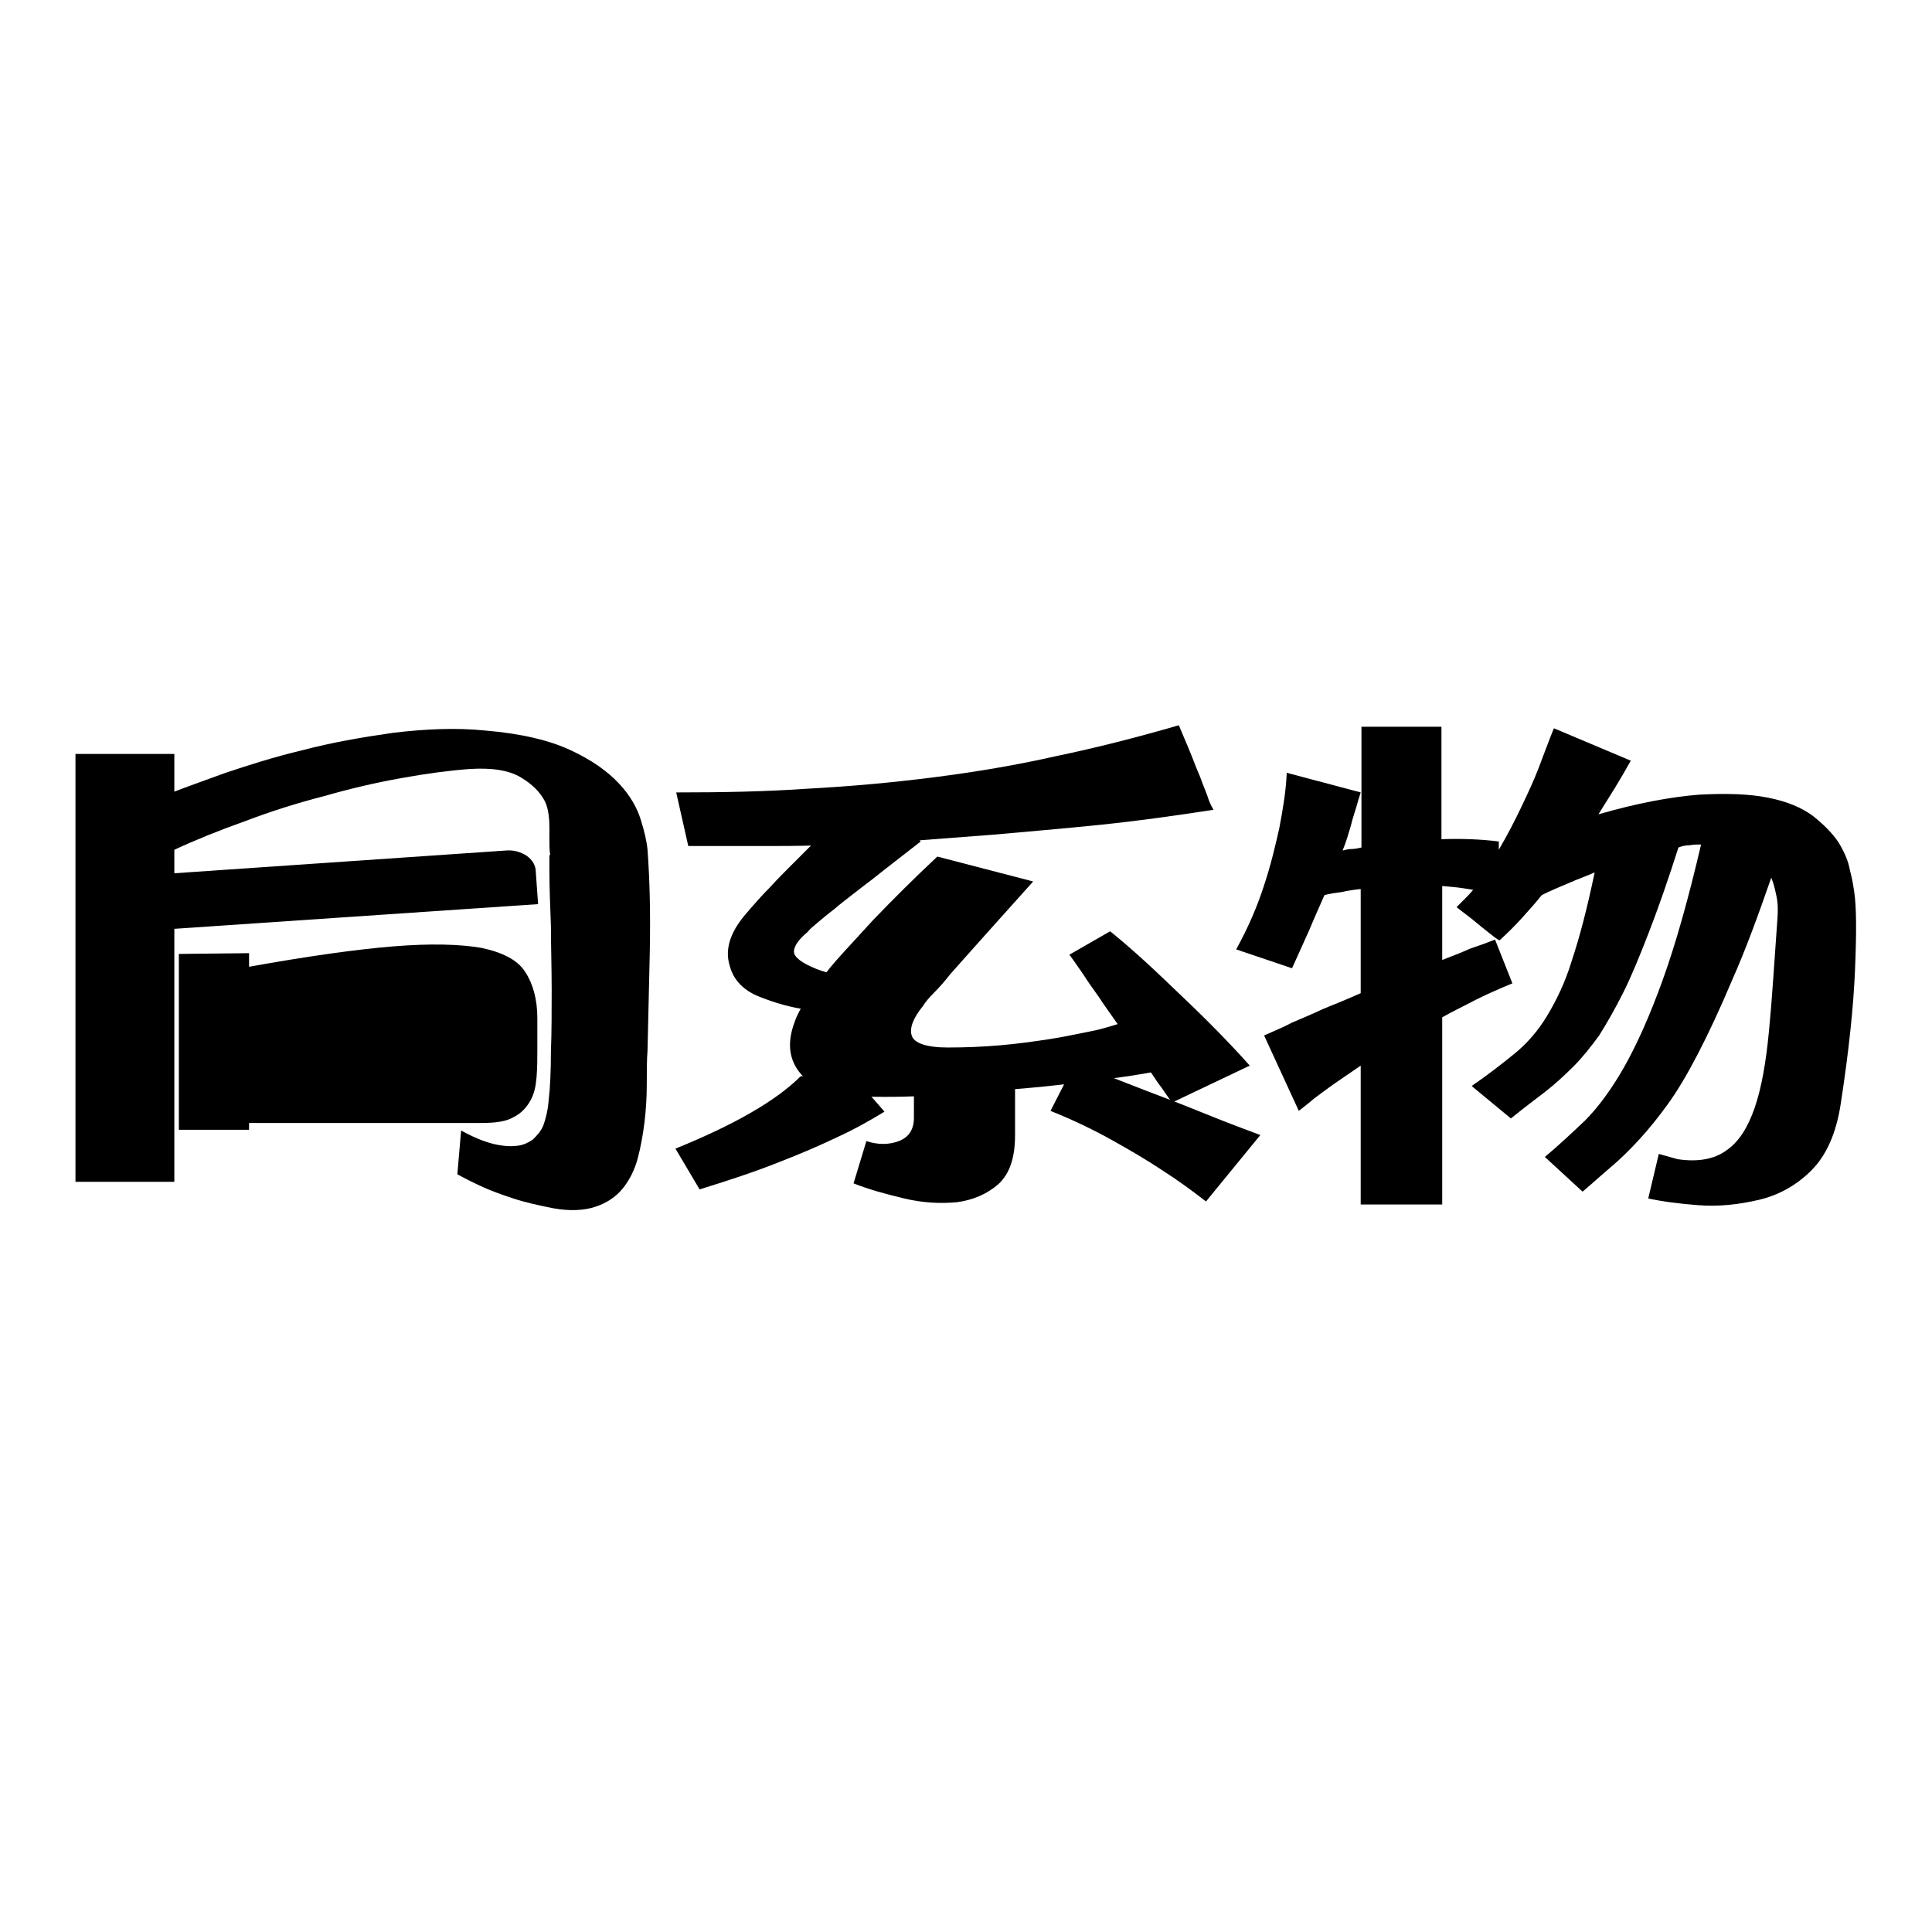
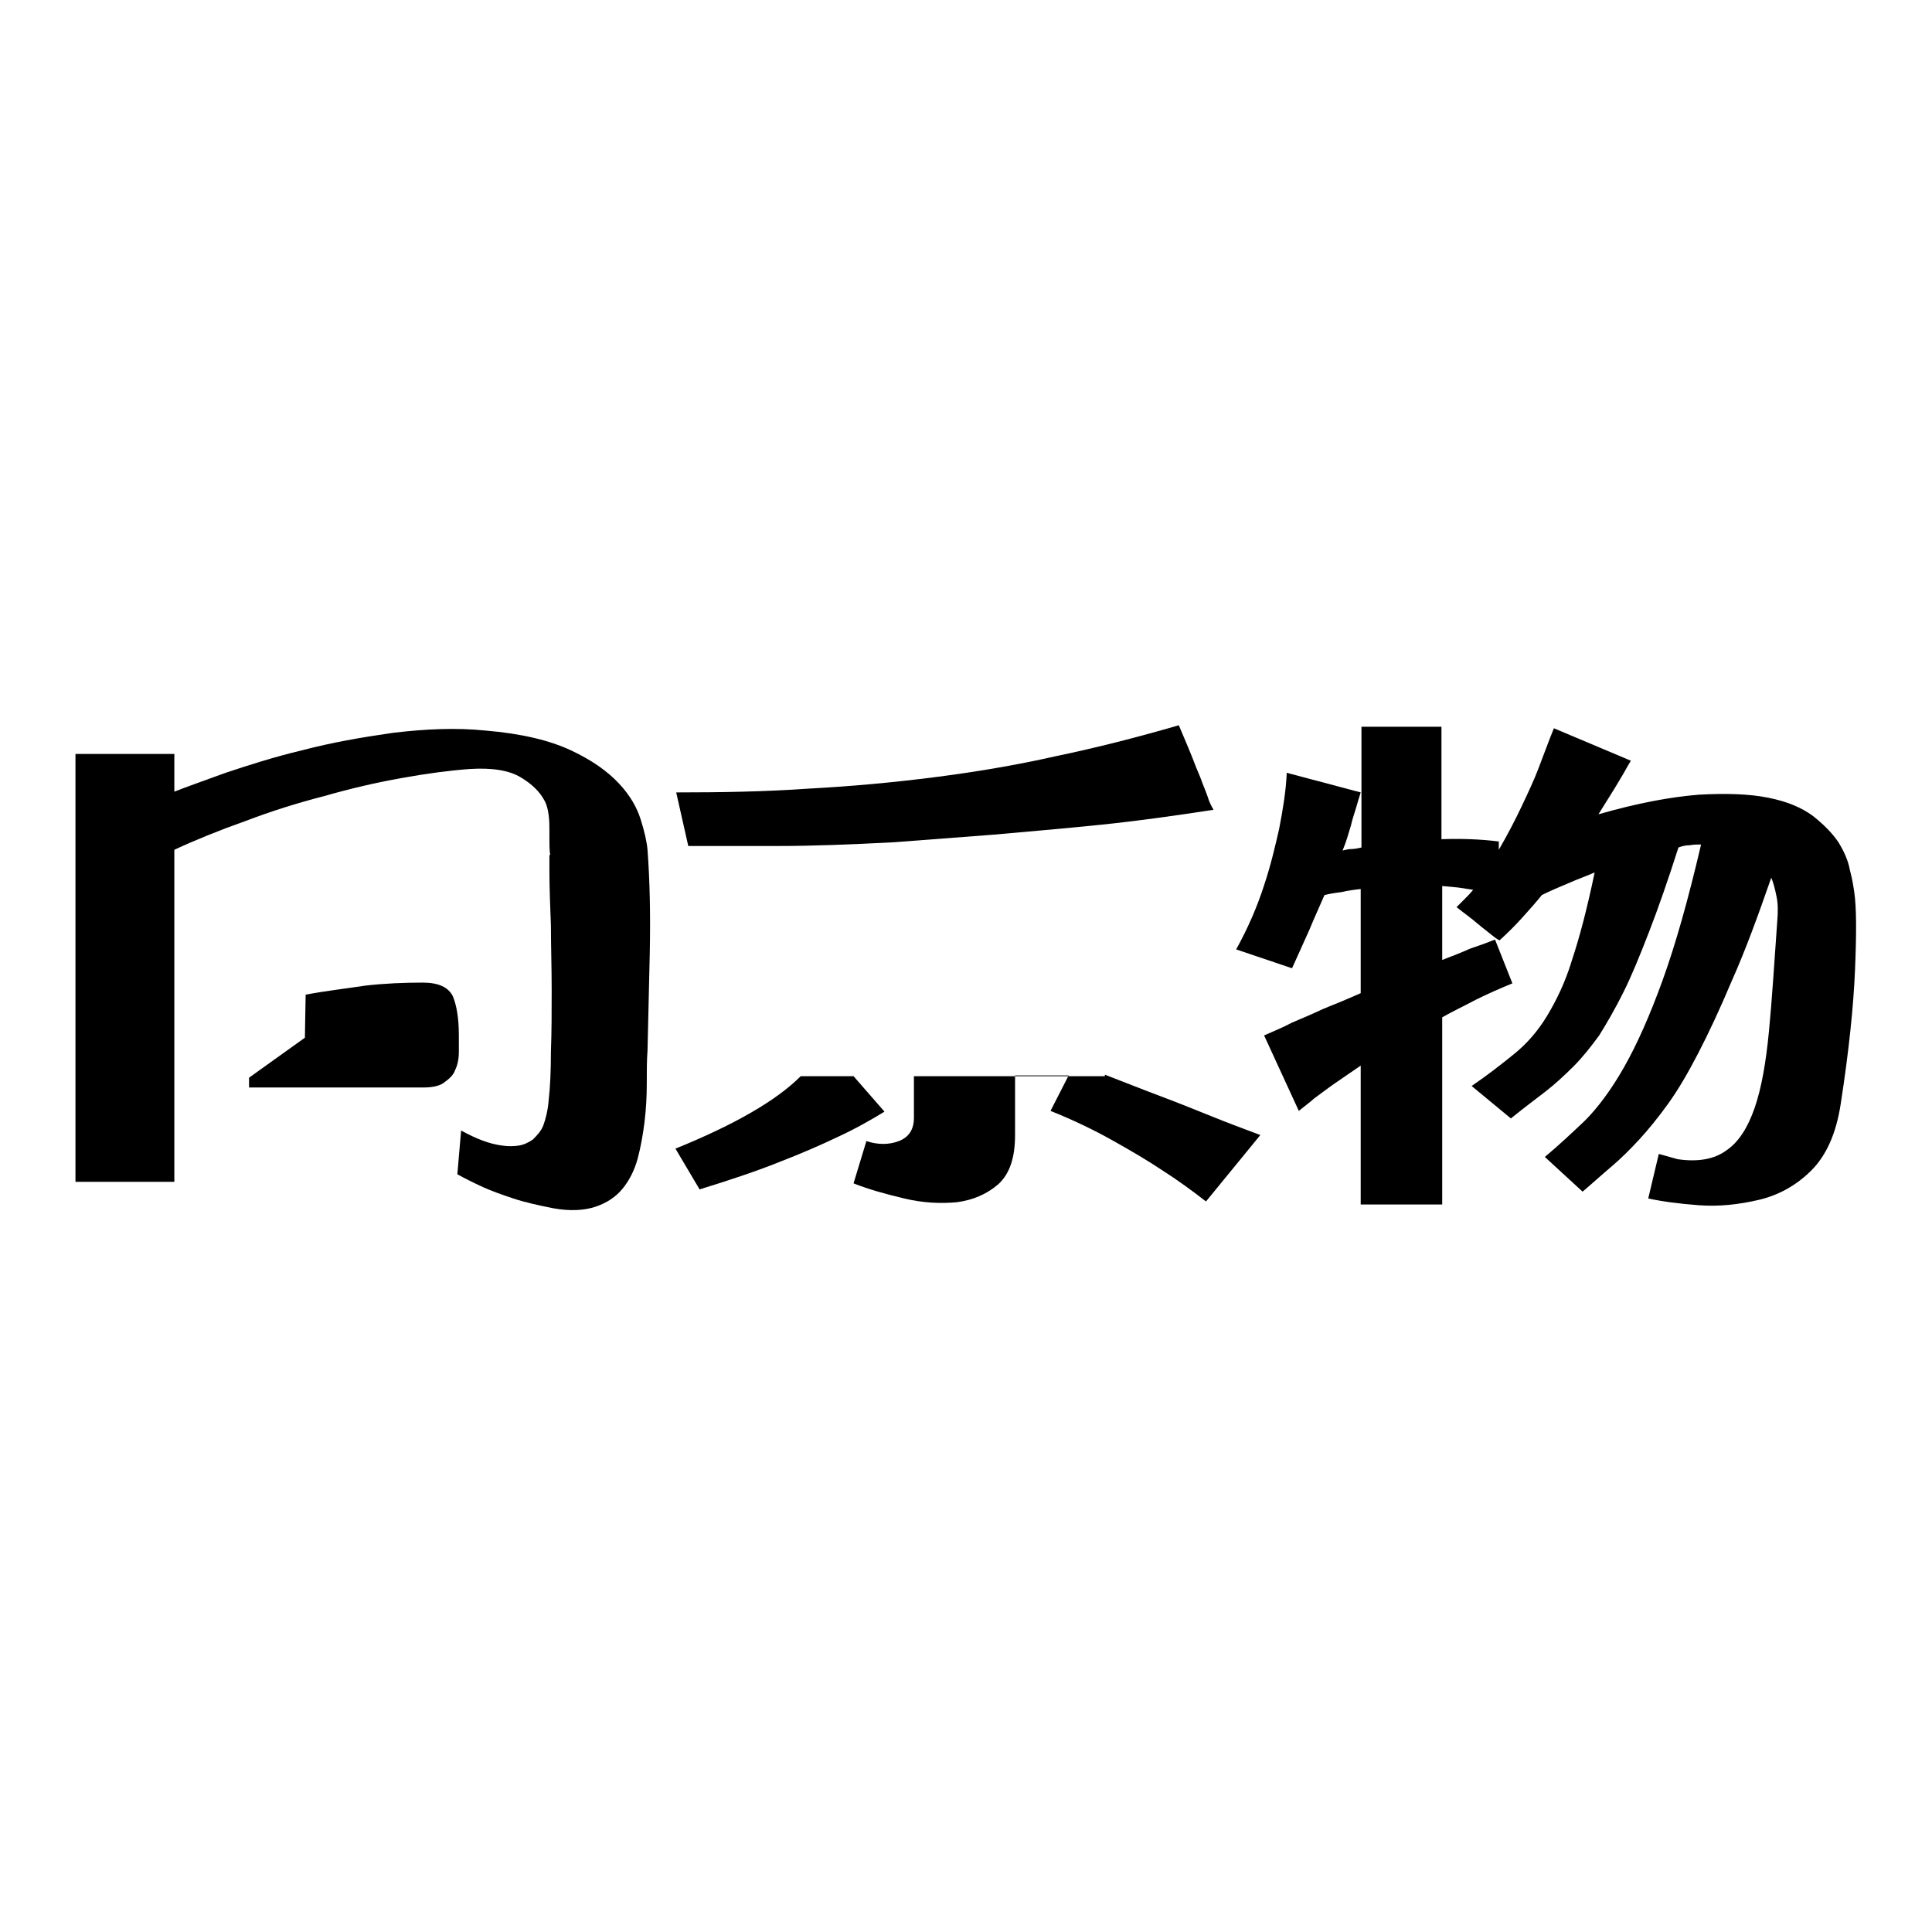
<svg xmlns="http://www.w3.org/2000/svg" version="1.1" x="0px" y="0px" viewBox="0 0 256 256" enable-background="new 0 0 256 256" xml:space="preserve">
  <g>
    <g>
-       <path fill="#000000" d="M22.7,123.1l-0.9-7.3l45.2-3.1c1.1-0.1,2,0.2,2.8,0.7c0.8,0.6,1.2,1.3,1.2,2.2l0.3,4.2L22.7,123.1L22.7,123.1z" />
-       <path fill="#000000" d="M33,149.7h-9.3v-23.3l9.3-0.1v1.8c7.8-1.4,14.2-2.3,19.1-2.7c4.9-0.4,8.8-0.3,11.7,0.2c2.8,0.6,4.8,1.6,5.8,3.2c1,1.5,1.6,3.6,1.6,6.1v4.2c0,1.2,0,2.4-0.1,3.6s-0.3,2.2-0.8,3.1s-1.2,1.7-2.2,2.2c-1,0.6-2.4,0.8-4.3,0.8H33V149.7L33,149.7z" />
-       <path fill="#000000" d="M33,142.8v1.3h23c1.3,0,2.3-0.2,2.9-0.7c0.7-0.5,1.2-1,1.4-1.6c0.3-0.6,0.5-1.4,0.5-2.4v-2.2c0-2.3-0.3-4-0.8-5.2c-0.6-1.2-1.9-1.8-4-1.8c-2.4,0-5,0.1-7.6,0.4s-5.1,0.5-7.4,0.8c-2.6,0.4-5.3,0.7-7.9,1.2l-0.1,5.7L33,142.8L33,142.8z" />
+       <path fill="#000000" d="M33,142.8v1.3h23c1.3,0,2.3-0.2,2.9-0.7c0.7-0.5,1.2-1,1.4-1.6c0.3-0.6,0.5-1.4,0.5-2.4v-2.2c0-2.3-0.3-4-0.8-5.2c-0.6-1.2-1.9-1.8-4-1.8c-2.4,0-5,0.1-7.6,0.4c-2.6,0.4-5.3,0.7-7.9,1.2l-0.1,5.7L33,142.8L33,142.8z" />
      <path fill="#000000" d="M33,142.8" />
      <path fill="#000000" d="M85.8,112.6c-0.1-1.1-0.4-2.4-0.9-4c-0.5-1.6-1.4-3.2-2.9-4.8c-1.5-1.6-3.6-3.1-6.4-4.4c-2.8-1.3-6.5-2.2-11.3-2.6c-3.9-0.4-8-0.2-12.2,0.3c-4.2,0.6-8.2,1.3-12,2.3c-3.8,0.9-7.2,2-10.2,3c-3,1.1-5.3,1.9-6.8,2.5v-5H10v56.7h13.1v-20.1l0,0c0-0.1,0-0.1,0-0.2c0-0.1,0-0.2,0-0.3c0,0,0-0.1,0-0.2c0-0.1,0-0.1,0-0.2c0-0.1,0-0.2,0-0.3c0-0.1,0-0.1,0-0.2c0-0.1,0-0.2,0-0.2c0,0,0,0,0,0c0,0,0-0.1,0-0.1s0-0.1,0-0.1v0c0-0.1,0-0.2,0-0.3c0,0,0-0.1,0-0.1l0,0c0,0,0,0,0-0.1v0c0-0.2,0-0.3,0-0.5v-21.1c2.8-1.3,6-2.6,9.4-3.8c3.4-1.3,6.9-2.4,10.4-3.3c3.5-1,6.9-1.8,10.3-2.4c3.3-0.6,6.3-1,9-1.2c3.1-0.2,5.3,0.2,6.8,1.1c1.5,0.9,2.5,1.9,3.1,3c0.3,0.5,0.5,1.2,0.6,2c0.1,0.8,0.1,1.4,0.1,1.9v1.4c0,0.6,0,1.3,0.1,2l-0.1,0c0,0.3,0,0.5,0,0.8c0,0.5,0,0.9,0,1.4c0,0,0,0,0,0c0,2.1,0.1,4.5,0.2,7.2c0,2.7,0.1,5.5,0.1,8.4s0,5.6-0.1,8.2c0,2.6-0.1,4.8-0.3,6.5c-0.1,1.3-0.4,2.5-0.7,3.3s-0.9,1.4-1.4,1.9c-0.6,0.4-1.2,0.7-1.9,0.8s-1.4,0.1-2.1,0c-1.7-0.2-3.5-0.9-5.5-2l-0.5,5.8c0.9,0.5,2.1,1.1,3.4,1.7c1.1,0.5,2.5,1,4,1.5c1.5,0.5,3.3,0.9,5.3,1.3c2.2,0.4,4.1,0.3,5.6-0.2c1.5-0.5,2.7-1.3,3.6-2.4c0.9-1.1,1.6-2.5,2-4c0.4-1.5,0.7-3.2,0.9-4.8c0.2-1.7,0.3-3.3,0.3-5c0-1.7,0-3.2,0.1-4.5c0.1-4.1,0.2-8.5,0.3-13C86.2,121,86.1,116.7,85.8,112.6z" />
-       <path fill="#000000" d="M23.1,133.5L23.1,133.5L23.1,133.5z" />
      <path fill="#000000" d="M85.8,112.6" />
      <path fill="#000000" d="M118.5,111.6c-5.7,0.3-10.9,0.5-15.5,0.5c-4.6,0-8.5,0-11.8,0l-1.6-7.1c6,0,11.8-0.1,17.5-0.5c5.6-0.3,11.1-0.8,16.6-1.5s10.9-1.6,16.2-2.8c5.3-1.1,10.8-2.5,16.3-4.1c0.9,2.1,1.7,4,2.3,5.6c0.3,0.7,0.6,1.4,0.8,2c0.3,0.7,0.5,1.3,0.7,1.8c0.2,0.7,0.5,1.3,0.8,1.8c-5.2,0.8-10.2,1.5-15.1,2c-4.9,0.5-9.6,0.9-14.1,1.3L118.5,111.6z" />
      <path fill="#000000" d="M146.4,142.4c2.6,1,5.1,2,7.5,2.9c2.4,0.9,4.6,1.8,6.6,2.6c2.2,0.9,4.4,1.7,6.5,2.5l-7.2,8.8c-1.8-1.4-3.7-2.8-5.9-4.2c-1.8-1.2-4-2.5-6.5-3.9c-2.5-1.4-5.2-2.7-8.2-3.9l2.4-4.7h-7.1v7.9c0,3-0.7,5.1-2.2,6.5c-1.5,1.3-3.3,2.1-5.5,2.4c-2.2,0.2-4.5,0.1-7-0.5c-2.5-0.6-4.7-1.2-6.7-2l1.7-5.6c1.5,0.5,3,0.5,4.3,0c1.3-0.5,2-1.5,2-3.1v-5.5h-8l4.1,4.7c-1.8,1.1-3.9,2.3-6.3,3.4c-2.1,1-4.6,2.1-7.7,3.3c-3,1.2-6.6,2.4-10.5,3.6l-3.2-5.4c7.9-3.2,13.4-6.4,16.6-9.6H146.4L146.4,142.4z" />
-       <path fill="#000000" d="M147.1,123.4c2.6,2.1,5,4.3,7.2,6.4c2.2,2.1,4.2,4,5.9,5.7c2,2,3.8,3.9,5.4,5.7l-10.3,4.9c-0.5-0.7-1-1.4-1.4-2c-0.5-0.6-0.9-1.3-1.4-2c-1.7,0.3-4,0.7-7,1c-2.9,0.4-6.1,0.8-9.6,1.1c-3.5,0.3-7.1,0.6-10.8,0.9c-3.7,0.2-7.2,0.3-10.5,0.2c-4-0.1-6.8-1.1-8.4-2.9c-1.6-1.8-2-4.1-0.9-7c0.3-0.9,0.8-1.8,1.5-2.9s1.5-2.2,2.5-3.4c0.9-1.2,2-2.4,3.1-3.6c1.1-1.2,2.2-2.4,3.3-3.6c2.6-2.7,5.4-5.5,8.5-8.4l12.7,3.3l-6.1,6.8c-0.8,0.9-1.6,1.8-2.5,2.8c-0.8,0.9-1.6,1.8-2.4,2.7c-0.7,0.9-1.4,1.7-2.1,2.4c-0.7,0.7-1.2,1.3-1.5,1.8c-1.3,1.6-1.8,2.9-1.5,3.9c0.3,1,1.9,1.6,4.8,1.6c2.4,0,4.7-0.1,7-0.3s4.4-0.5,6.4-0.8c2-0.3,3.7-0.7,5.3-1c1.6-0.3,2.8-0.7,3.8-1c-0.9-1.3-1.8-2.5-2.5-3.6c-0.8-1.1-1.5-2.1-2-2.9c-0.7-1-1.3-1.9-1.9-2.7L147.1,123.4z" />
-       <path fill="#000000" d="M113.3,134.4c-2-0.1-4.1-0.3-6.3-0.6c-2.2-0.3-4.3-0.9-6.3-1.7c-2.1-0.8-3.5-2.2-4-4.1c-0.6-1.9-0.1-3.8,1.2-5.7c0.4-0.6,1-1.3,1.7-2.1c0.7-0.8,1.5-1.7,2.4-2.6c0.9-1,1.9-2,2.9-3c1-1,2-2,3-3c2.3-2.3,4.9-4.7,7.6-7.3l6.5,7.2c-2.3,1.8-4.4,3.4-6.4,5c-0.8,0.6-1.7,1.3-2.6,2s-1.7,1.3-2.5,2c-0.8,0.6-1.5,1.2-2.1,1.7c-0.6,0.5-1.1,0.9-1.4,1.3c-1.2,1-1.8,1.9-1.8,2.6c0,0.7,1,1.5,3,2.3c0.8,0.3,1.7,0.6,2.6,0.7c0.9,0.1,1.8,0.2,2.7,0.3C113.5,128.3,113.2,135.1,113.3,134.4z" />
      <path fill="#000000" d="M245.7,118.2c0.3,2.1,0.3,5.5,0.1,10.3c-0.2,4.8-0.8,10.7-1.9,17.8c-0.6,3.9-1.9,6.8-3.9,8.8c-2,2-4.4,3.3-7,3.9s-5.2,0.9-7.9,0.7c-2.6-0.2-4.9-0.5-6.7-0.9l1.4-5.9l2.5,0.7c2.7,0.4,4.9,0,6.5-1.2c1.6-1.1,2.8-3,3.7-5.6c0.9-2.6,1.5-6,1.9-10.2c0.4-4.1,0.7-9,1.1-14.6c0.1-1.2,0.1-2.3-0.1-3.2c-0.2-1-0.4-1.8-0.7-2.5c-1.8,5.2-3.5,9.8-5.2,13.6c-1.6,3.8-3.1,7-4.5,9.7c-1.4,2.7-2.7,4.9-4,6.7c-1.3,1.8-2.6,3.4-3.8,4.7c-1.2,1.3-2.4,2.5-3.7,3.6c-1.3,1.1-2.5,2.2-3.8,3.3l-5-4.6c1.8-1.5,3.5-3.1,5.3-4.8c1.7-1.7,3.5-4.1,5.2-7.1s3.4-6.8,5.1-11.5c1.7-4.7,3.4-10.7,5.1-18c-0.5,0-1,0-1.5,0.1c-0.5,0-1,0.1-1.5,0.3c-1.4,4.4-2.7,8.1-3.9,11.2c-1.2,3.1-2.3,5.8-3.4,8c-1.1,2.2-2.2,4.1-3.2,5.7c-1.1,1.5-2.2,2.9-3.4,4.1s-2.5,2.4-3.8,3.4s-2.9,2.2-4.5,3.5l-5.2-4.3c2.2-1.5,4.1-3,5.7-4.3c1.6-1.3,3.1-3,4.3-5s2.4-4.4,3.3-7.4c1-3,2-6.8,3-11.6c-1.1,0.5-2.3,0.9-3.4,1.4c-1.2,0.5-2.4,1-3.6,1.6c-0.8,1-1.7,2-2.6,3c-0.9,1-1.9,2-3,3c0,0-0.3-0.1-0.9-0.6s-1.3-1-2-1.6c-0.8-0.7-1.8-1.4-2.8-2.2l1.1-1.1c0.4-0.4,0.7-0.7,1.1-1.2c-0.7-0.1-1.3-0.2-2-0.3l-2.1-0.2v9.8c1.3-0.5,2.6-1,3.7-1.5c1.2-0.4,2.3-0.8,3.3-1.2l2.3,5.8c-1.7,0.7-3.3,1.4-4.9,2.2c-1.5,0.8-3,1.5-4.4,2.3v24.8h-10.8v-18.4c-1.3,0.9-2.5,1.7-3.5,2.4c-1,0.7-1.9,1.4-2.6,1.9c-0.8,0.7-1.5,1.2-2.1,1.7l-4.6-10c1.1-0.5,2.4-1,3.7-1.7c1.2-0.5,2.6-1.1,4.1-1.8c1.5-0.6,3.2-1.3,5-2.1v-13.8c-0.9,0.1-1.7,0.2-2.5,0.4c-0.8,0.1-1.5,0.2-2.3,0.4c-0.6,1.4-1.3,2.9-2,4.6c-0.7,1.6-1.5,3.3-2.3,5.1l-7.4-2.5c1.6-2.9,2.8-5.7,3.7-8.5c0.9-2.7,1.5-5.3,2-7.5c0.5-2.6,0.9-5,1-7.4l9.8,2.6c-0.2,0.6-0.4,1.3-0.6,2c-0.2,0.7-0.5,1.5-0.7,2.4c-0.3,1-0.6,2.1-1.1,3.3c0.4-0.1,0.8-0.2,1.2-0.2c0.4,0,0.8-0.1,1.3-0.2v-16H191v14.9c2.6-0.1,5.2,0,7.6,0.3v0.3c0,0.1,0,0.2,0,0.4c0,0.1,0,0.3,0,0.4c1.1-1.9,2.1-3.8,3-5.7c0.9-1.9,1.7-3.6,2.3-5.2c0.7-1.8,1.3-3.5,2-5.2l10.2,4.3c-0.5,0.8-0.9,1.6-1.4,2.4c-0.4,0.7-0.9,1.5-1.4,2.3c-0.5,0.8-1,1.6-1.5,2.4c5.2-1.5,9.6-2.3,13.3-2.6c3.7-0.2,6.7-0.1,9.2,0.4c2.5,0.5,4.4,1.3,5.9,2.4c1.4,1.1,2.6,2.3,3.4,3.5c0.8,1.3,1.3,2.5,1.5,3.6C245.5,116.7,245.6,117.6,245.7,118.2L245.7,118.2z" />
    </g>
  </g>
</svg>